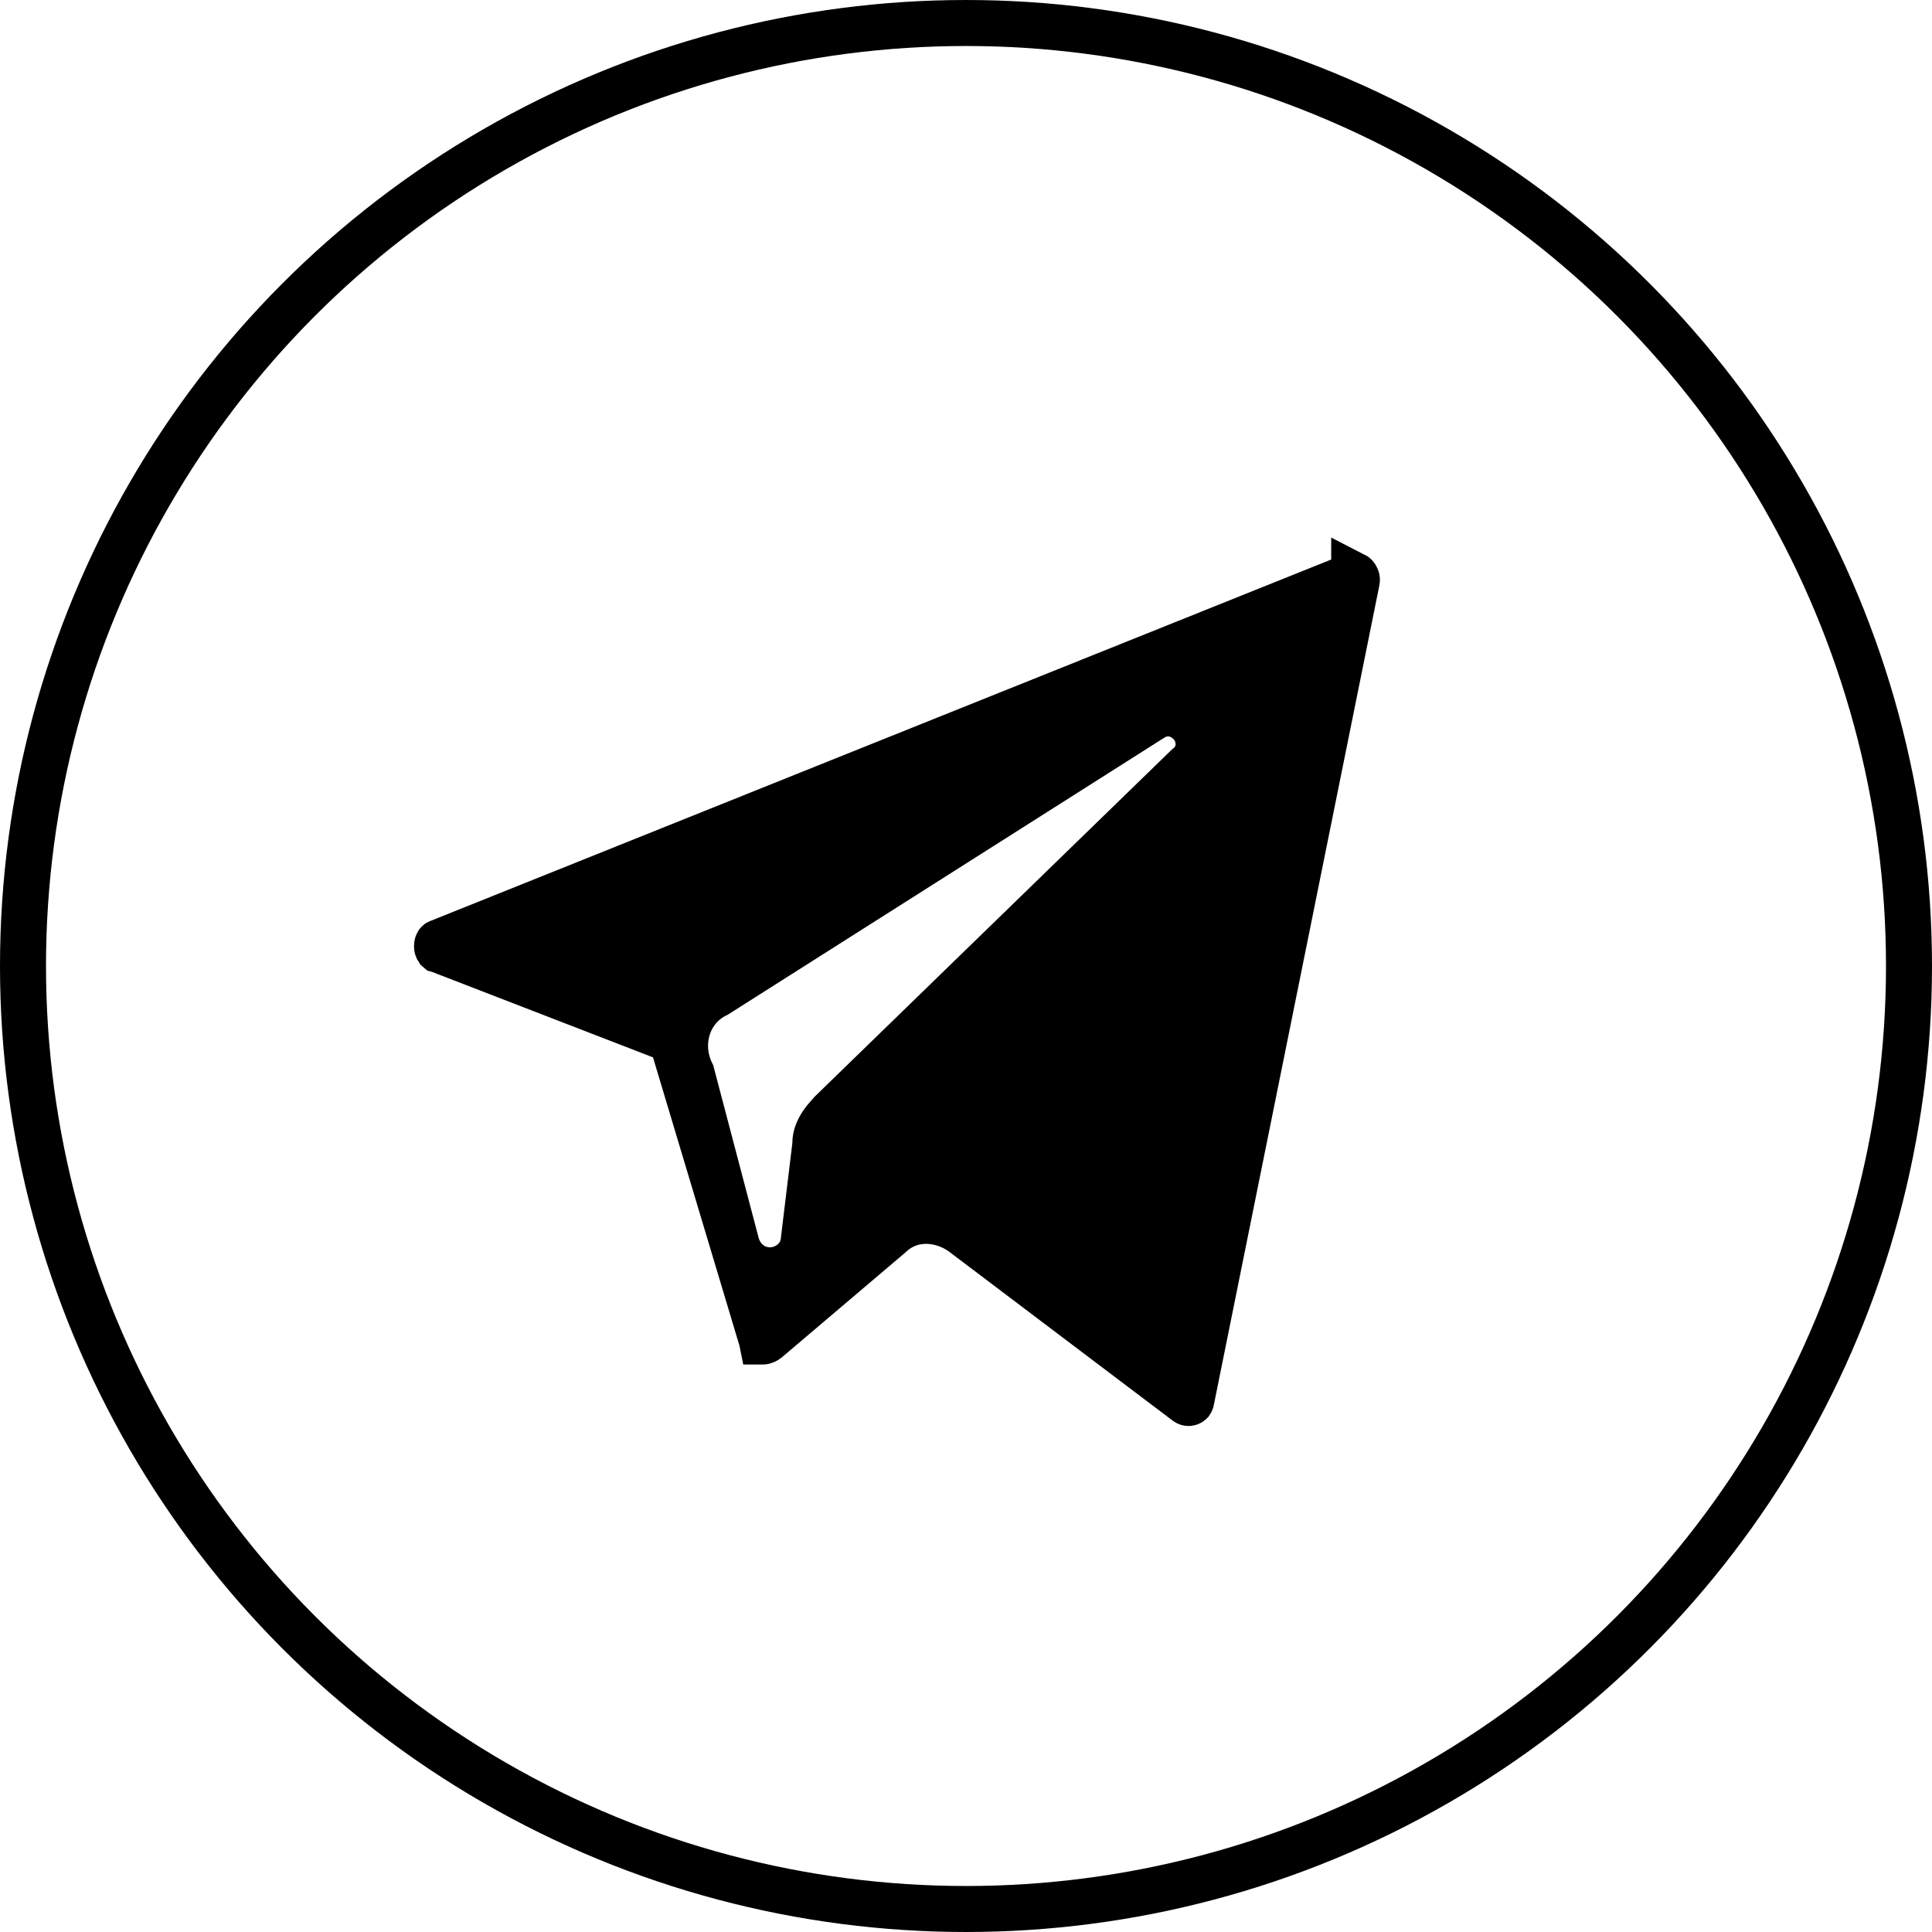
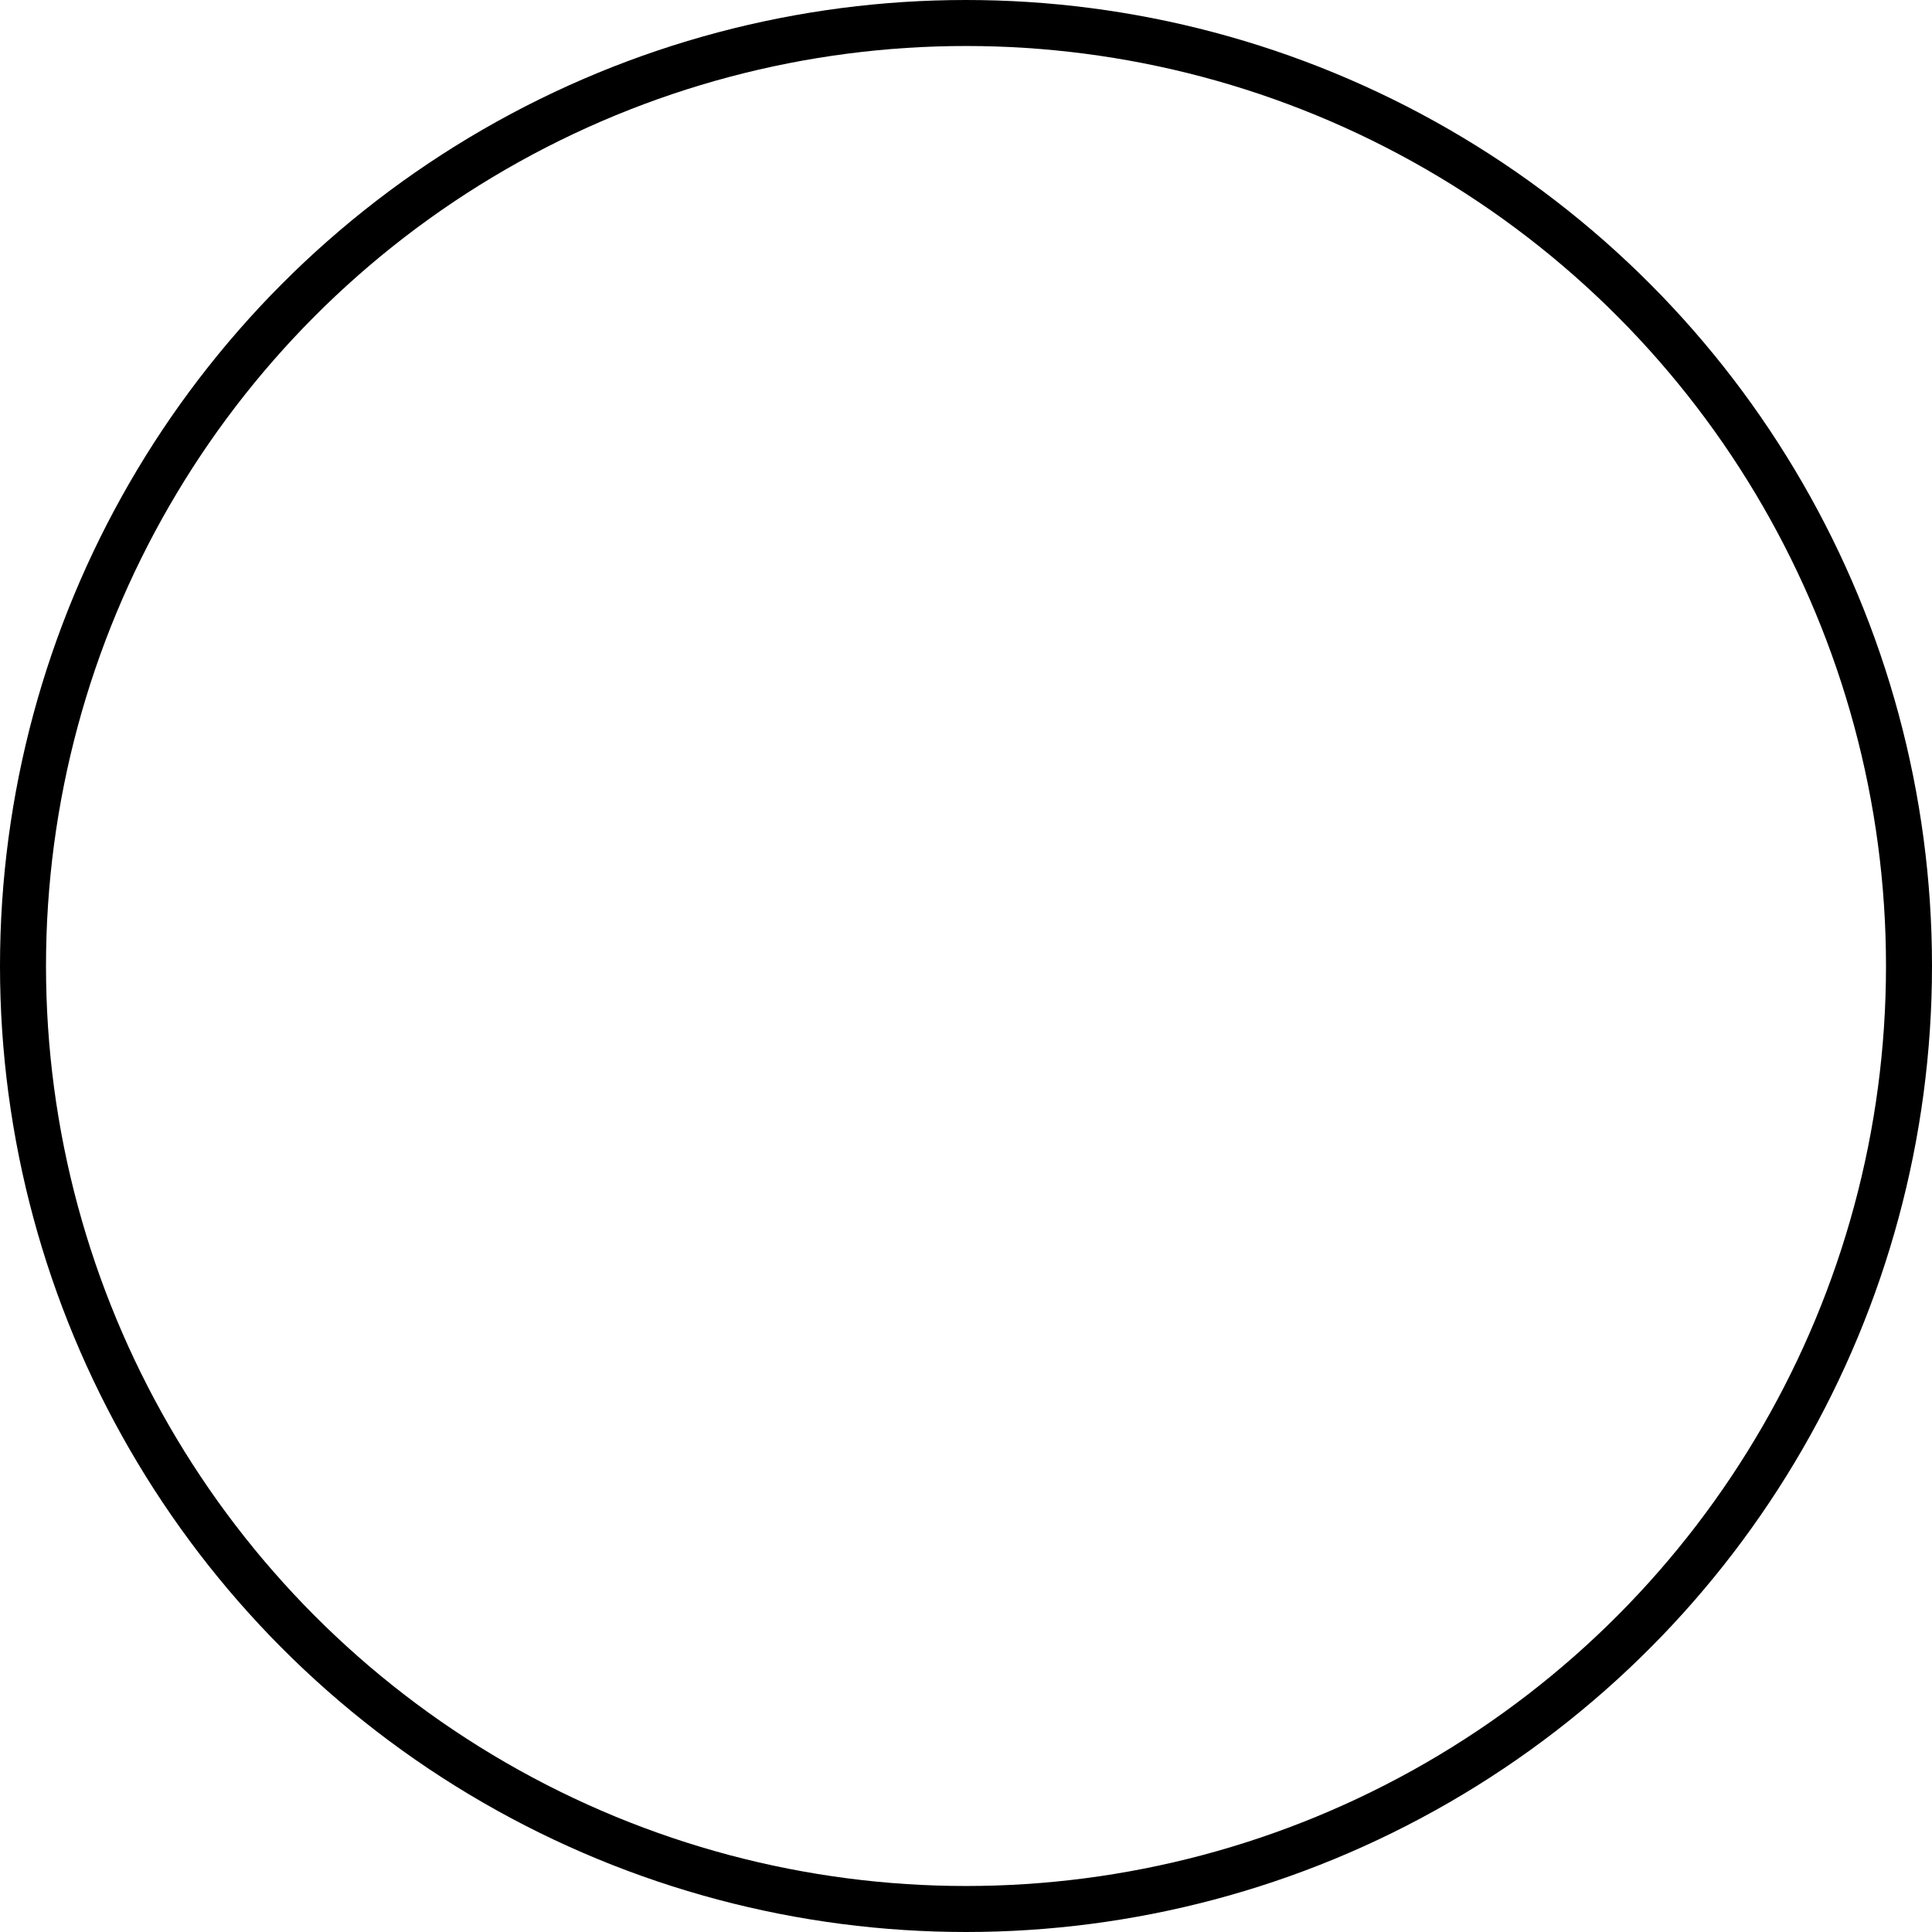
<svg xmlns="http://www.w3.org/2000/svg" width="42" height="42" viewBox="0 0 42 42" fill="none">
  <circle cx="21" cy="21" r="20.5" stroke="black" />
-   <path d="M29.459 12.516C29.473 12.53 29.486 12.549 29.493 12.57C29.5 12.591 29.5 12.608 29.497 12.622L25.898 30.441V30.446C25.895 30.465 25.888 30.474 25.884 30.48C25.878 30.486 25.87 30.492 25.859 30.496C25.837 30.504 25.815 30.5 25.796 30.485L25.79 30.481L20.967 26.836H20.968C20.503 26.474 19.821 26.406 19.355 26.85L16.67 29.129C16.647 29.146 16.623 29.157 16.601 29.162C16.587 29.165 16.576 29.163 16.567 29.163L16.564 29.148L16.558 29.124L14.675 22.844L14.604 22.609L14.377 22.52L9.549 20.653L9.531 20.648L9.516 20.635C9.508 20.623 9.5 20.6 9.5 20.568C9.5 20.537 9.508 20.514 9.516 20.502C9.52 20.494 9.524 20.492 9.531 20.489L9.543 20.485L9.555 20.48L29.439 12.502V12.501C29.443 12.503 29.45 12.507 29.459 12.516ZM25.95 15.82C25.818 15.615 25.477 15.386 25.095 15.584L25.075 15.594L25.058 15.605L15.578 21.621C14.938 21.929 14.722 22.703 15.033 23.33L16.001 27.008V27.009C16.046 27.194 16.147 27.362 16.307 27.477C16.463 27.589 16.645 27.628 16.811 27.612C17.111 27.584 17.452 27.348 17.476 26.936L17.721 24.914L17.724 24.885V24.855C17.724 24.686 17.797 24.521 17.927 24.352L18.075 24.183L25.806 16.67C25.935 16.574 26.025 16.433 26.05 16.268C26.076 16.088 26.021 15.93 25.95 15.82Z" fill="black" stroke="black" />
</svg>